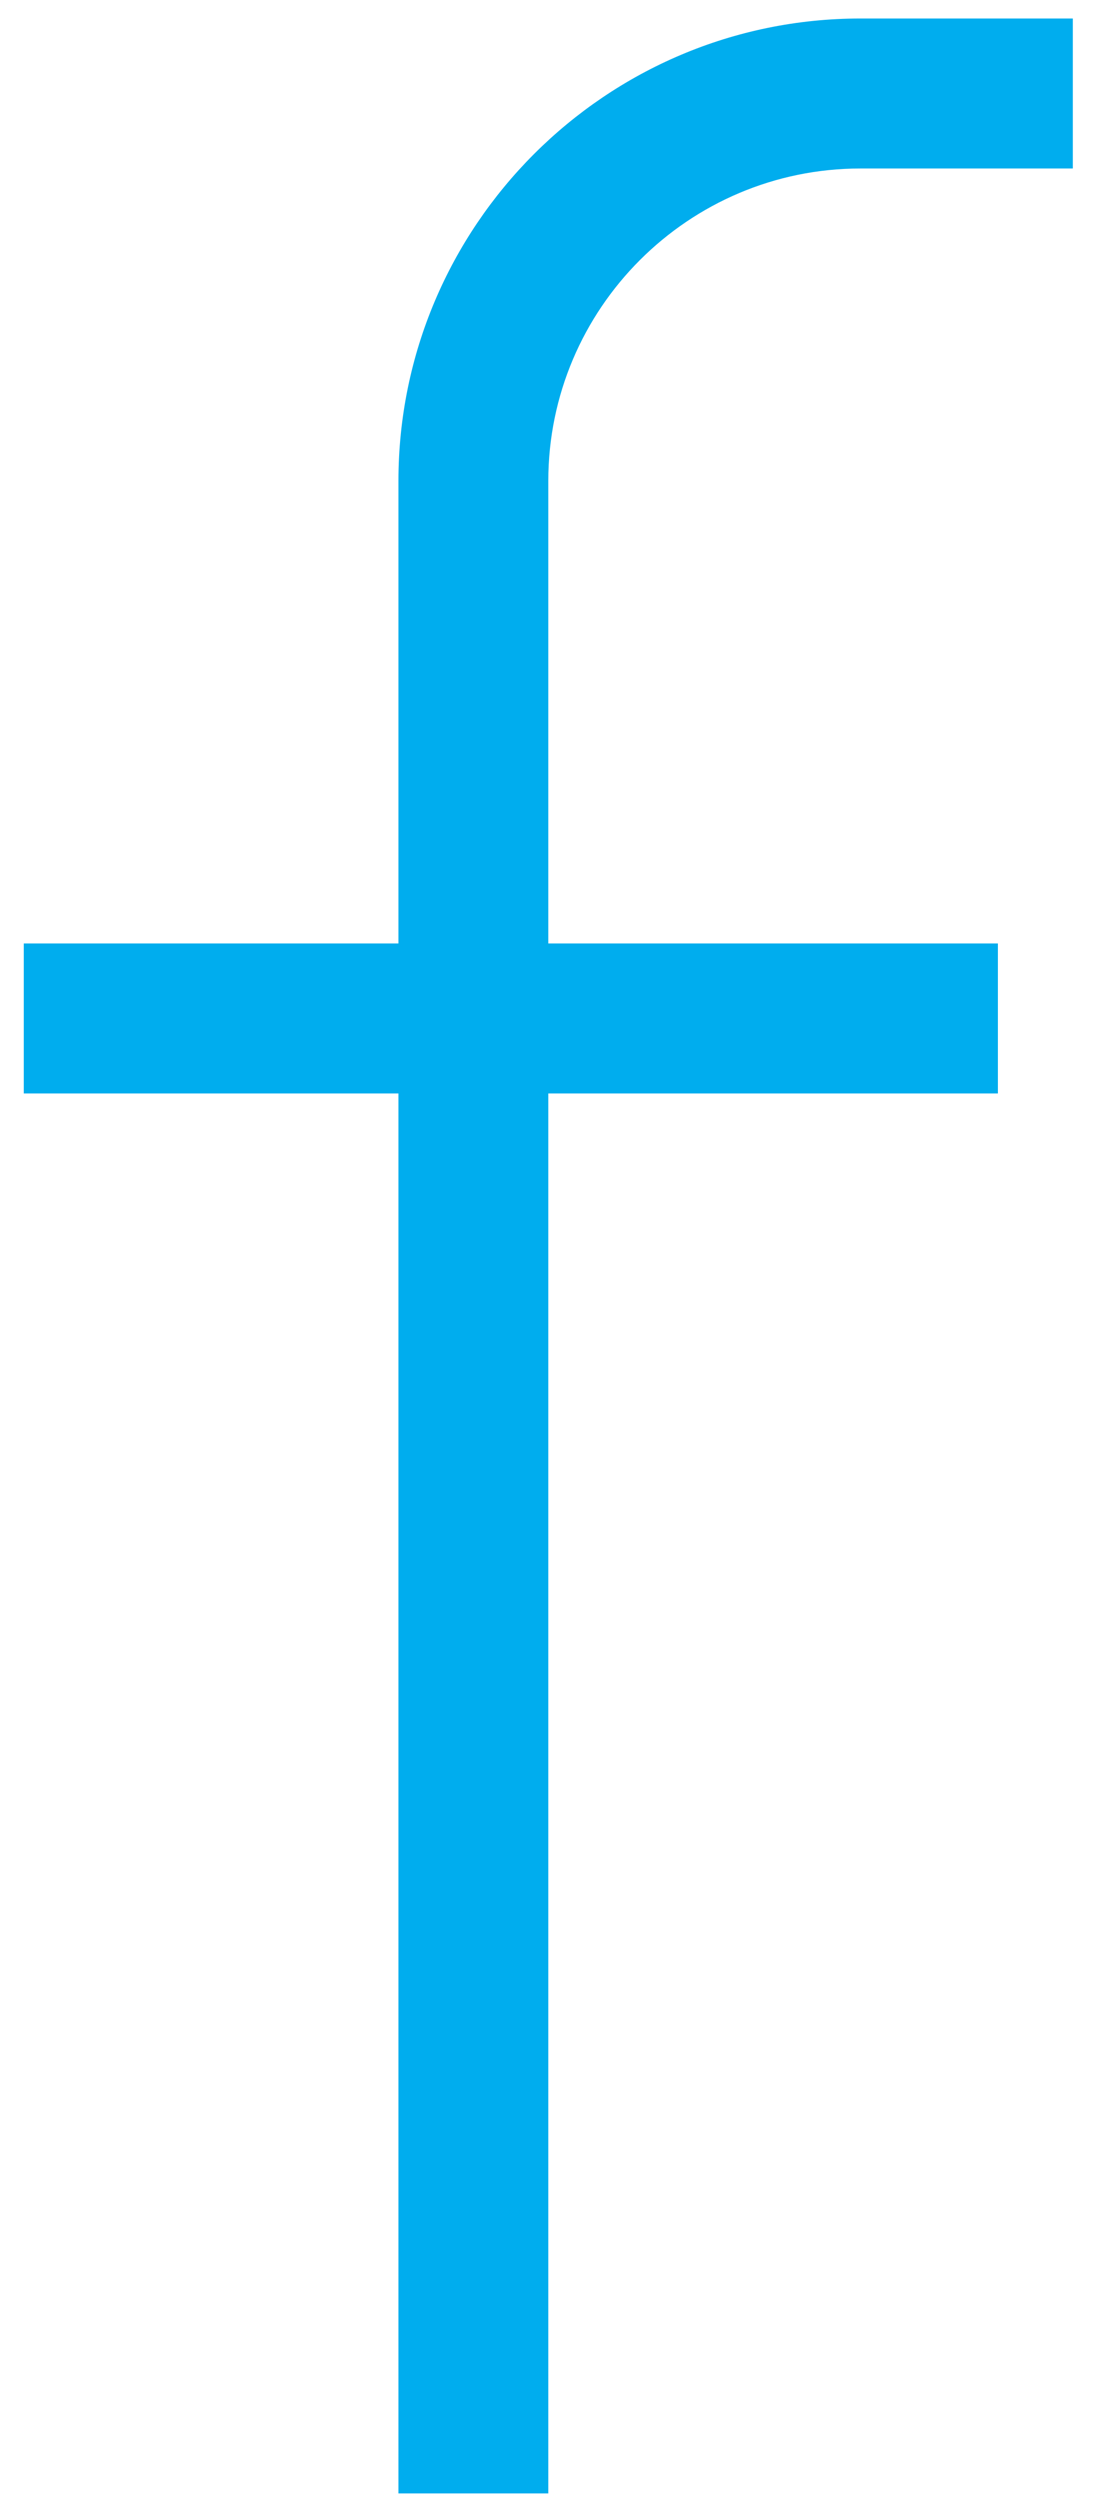
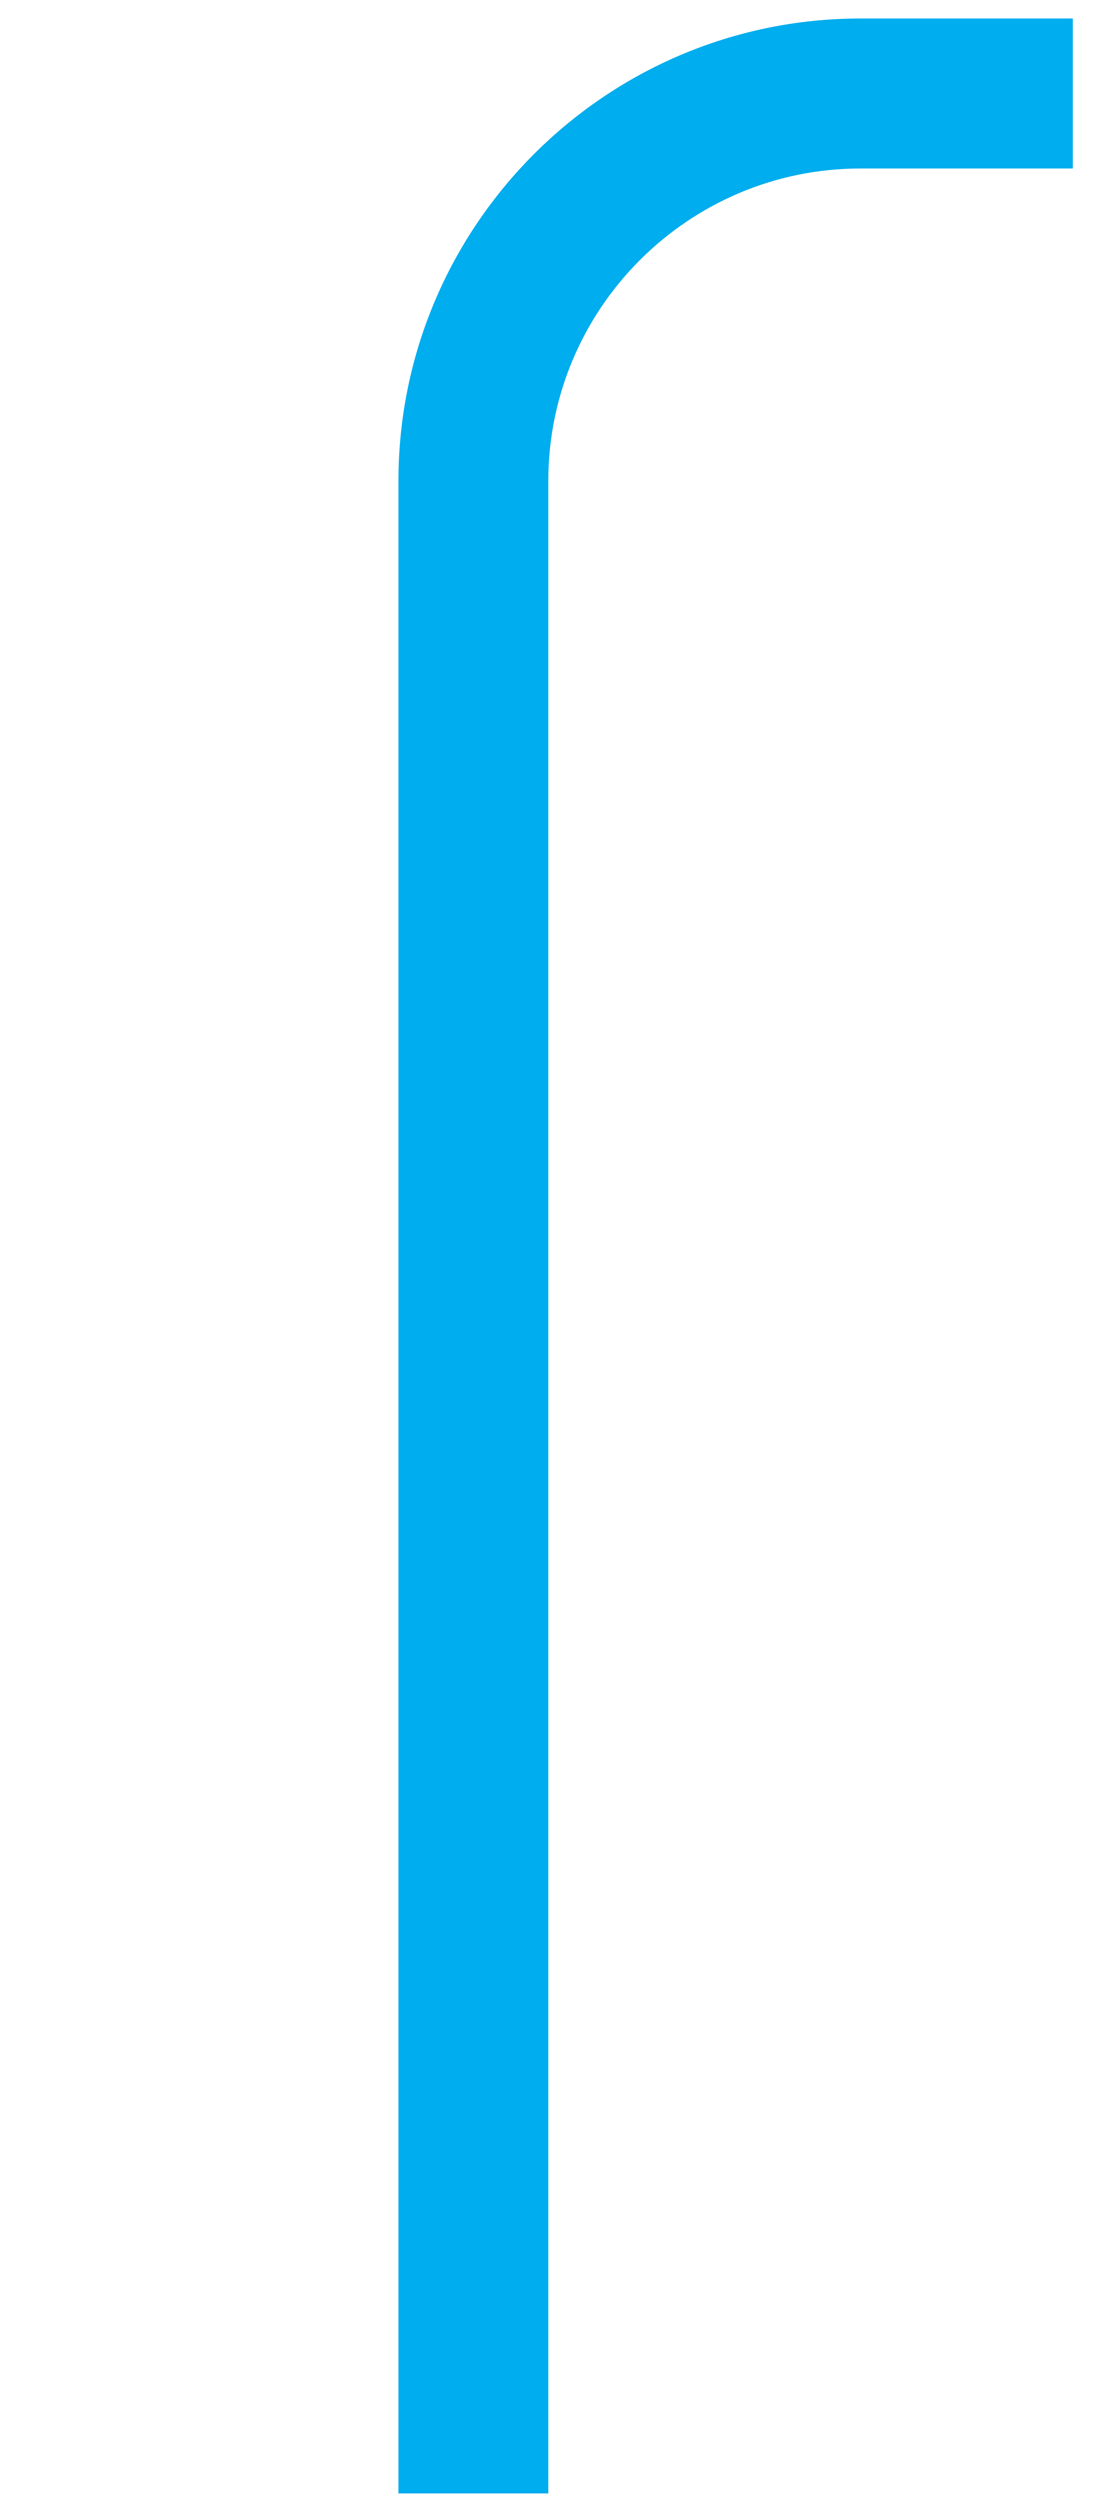
<svg xmlns="http://www.w3.org/2000/svg" width="11px" height="25px" viewBox="0 0 11 25" version="1.1">
  <title>icon_facebook</title>
  <desc>Created with Sketch.</desc>
  <defs />
  <g id="Page-1" stroke="none" stroke-width="1" fill="none" fill-rule="evenodd">
    <g id="icon_facebook" fill="#00ADEE">
      <path d="M5.488,24.935 L3.988,24.935 L3.988,4.81 C3.988,2.26 6.063,0.185 8.613,0.185 L10.738,0.185 L10.738,1.685 L8.613,1.685 C6.89,1.685 5.488,3.087 5.488,4.81 L5.488,24.935 L5.488,24.935 Z" id="Fill-31" />
-       <path d="M0.238,10.935 L9.988,10.935 L9.988,9.435 L0.238,9.435 L0.238,10.935 L0.238,10.935 Z" id="Fill-32" />
    </g>
  </g>
</svg>